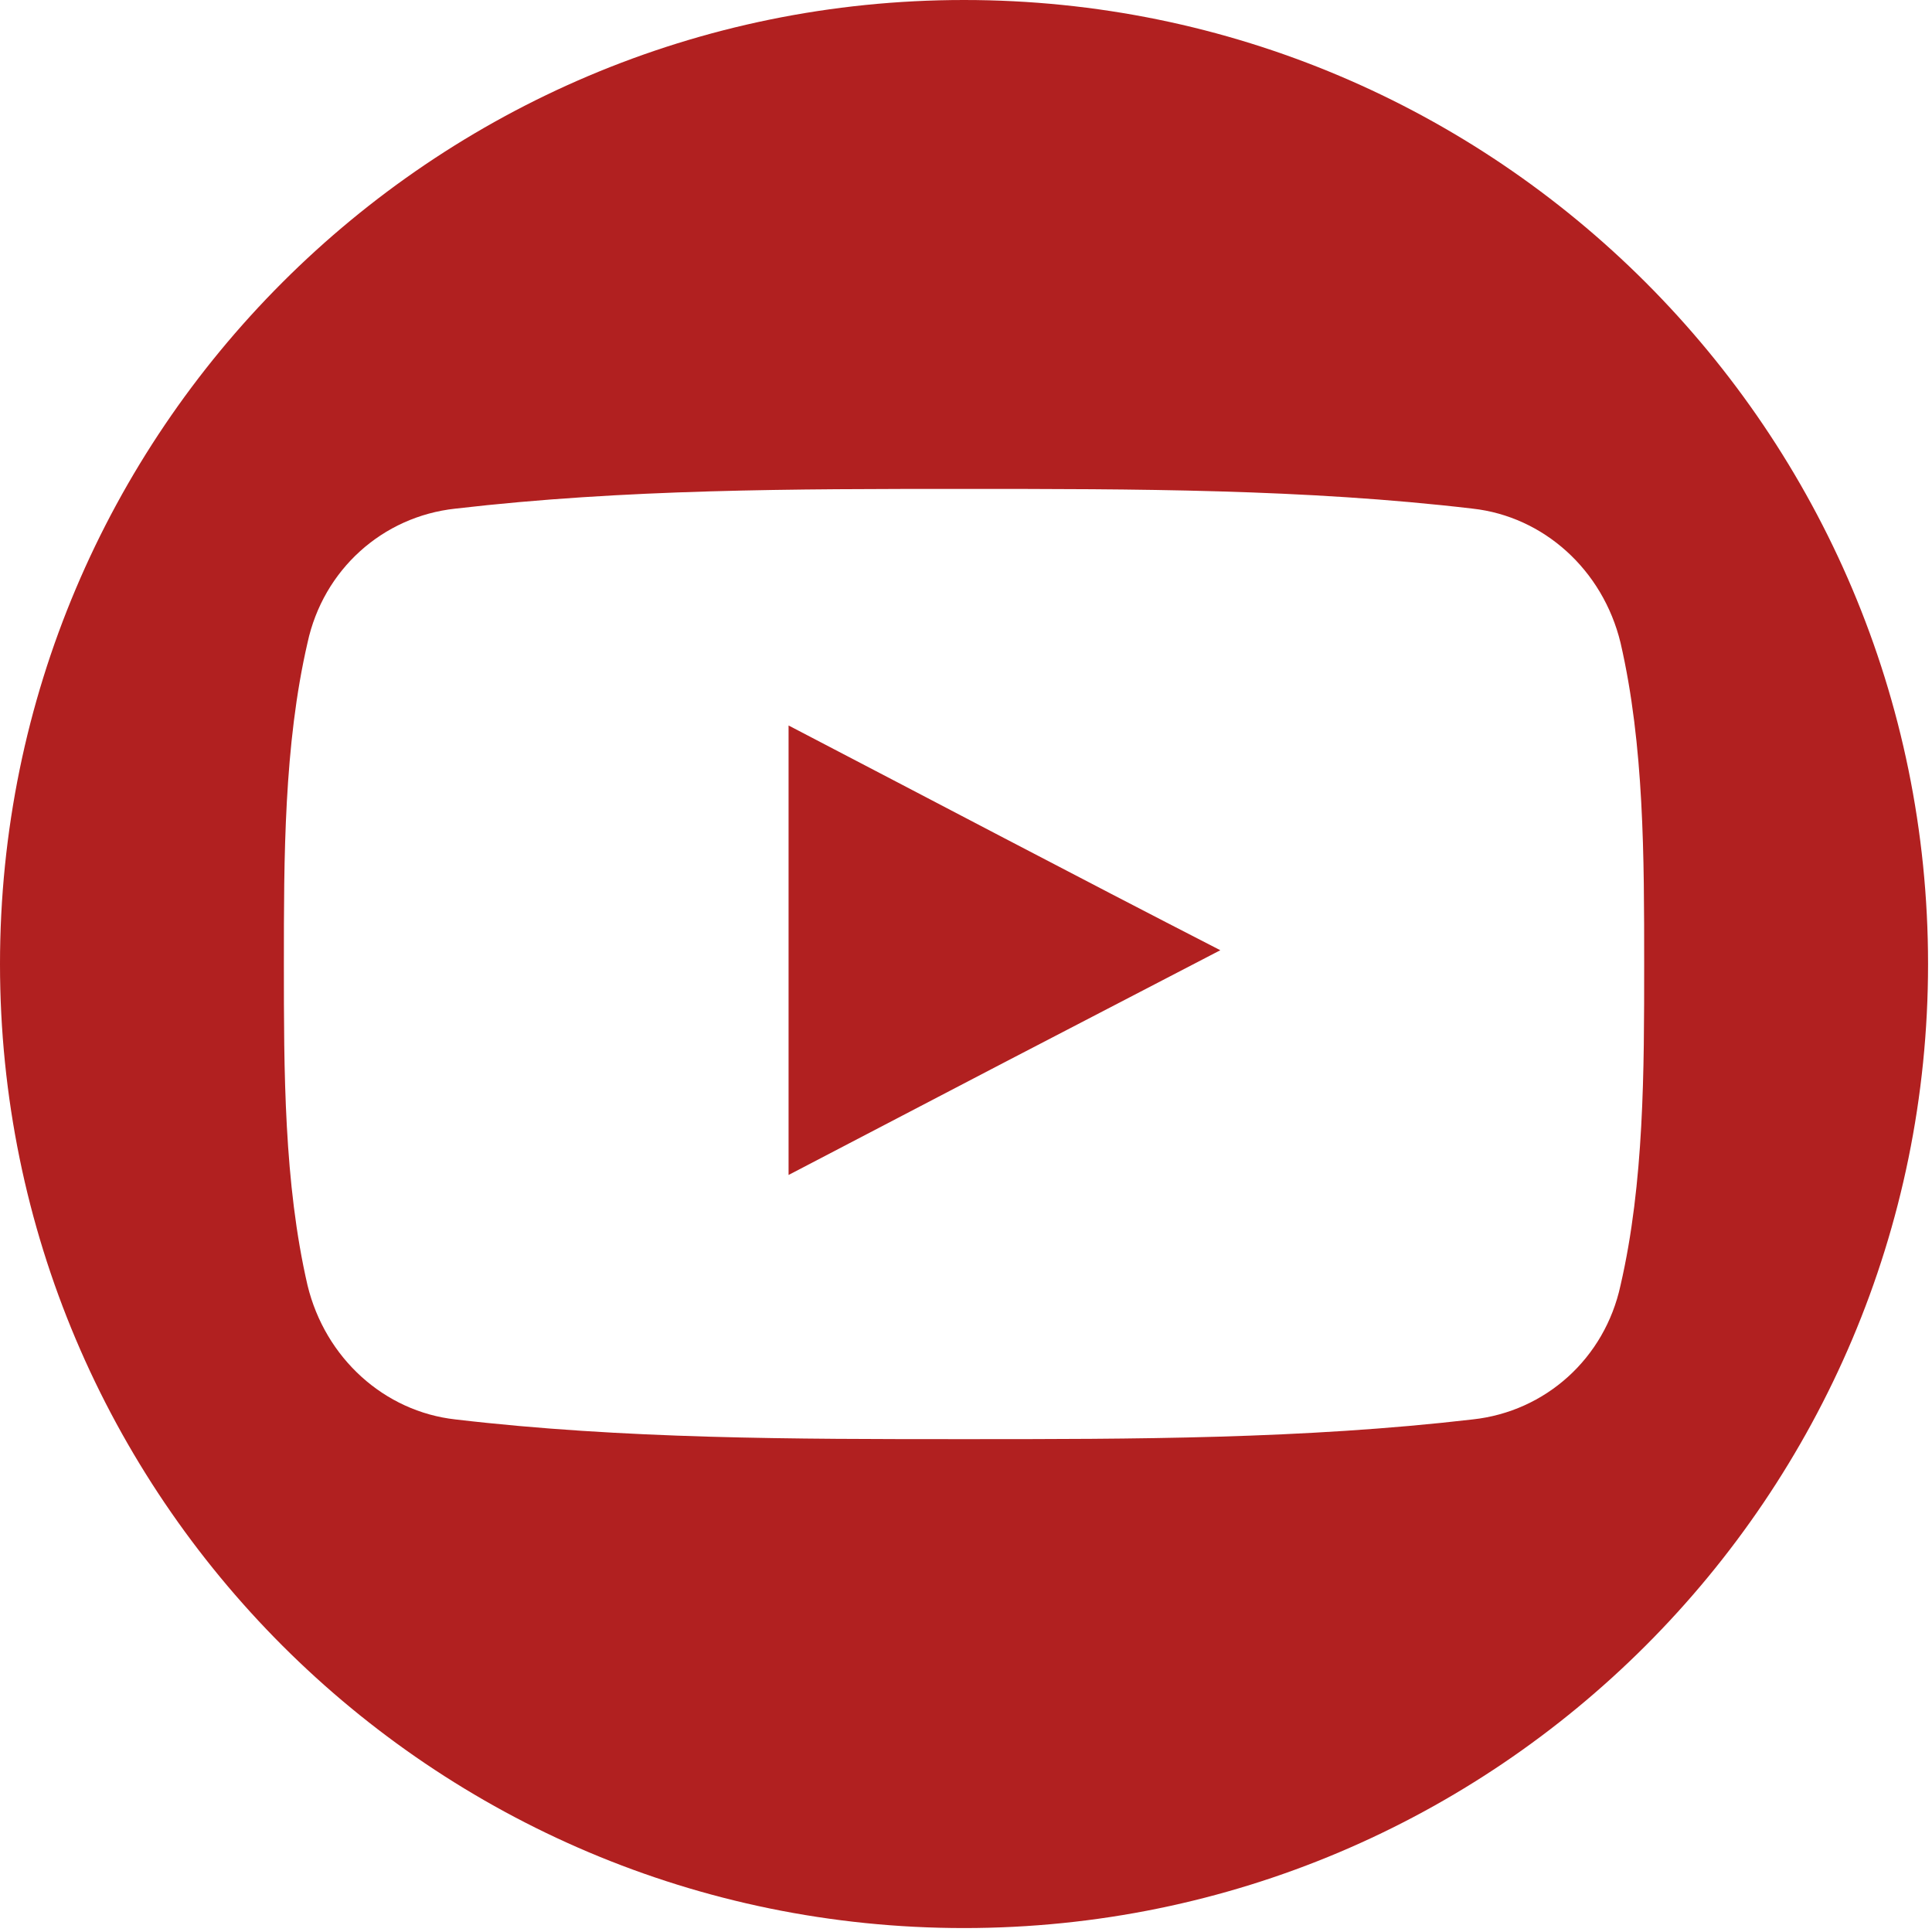
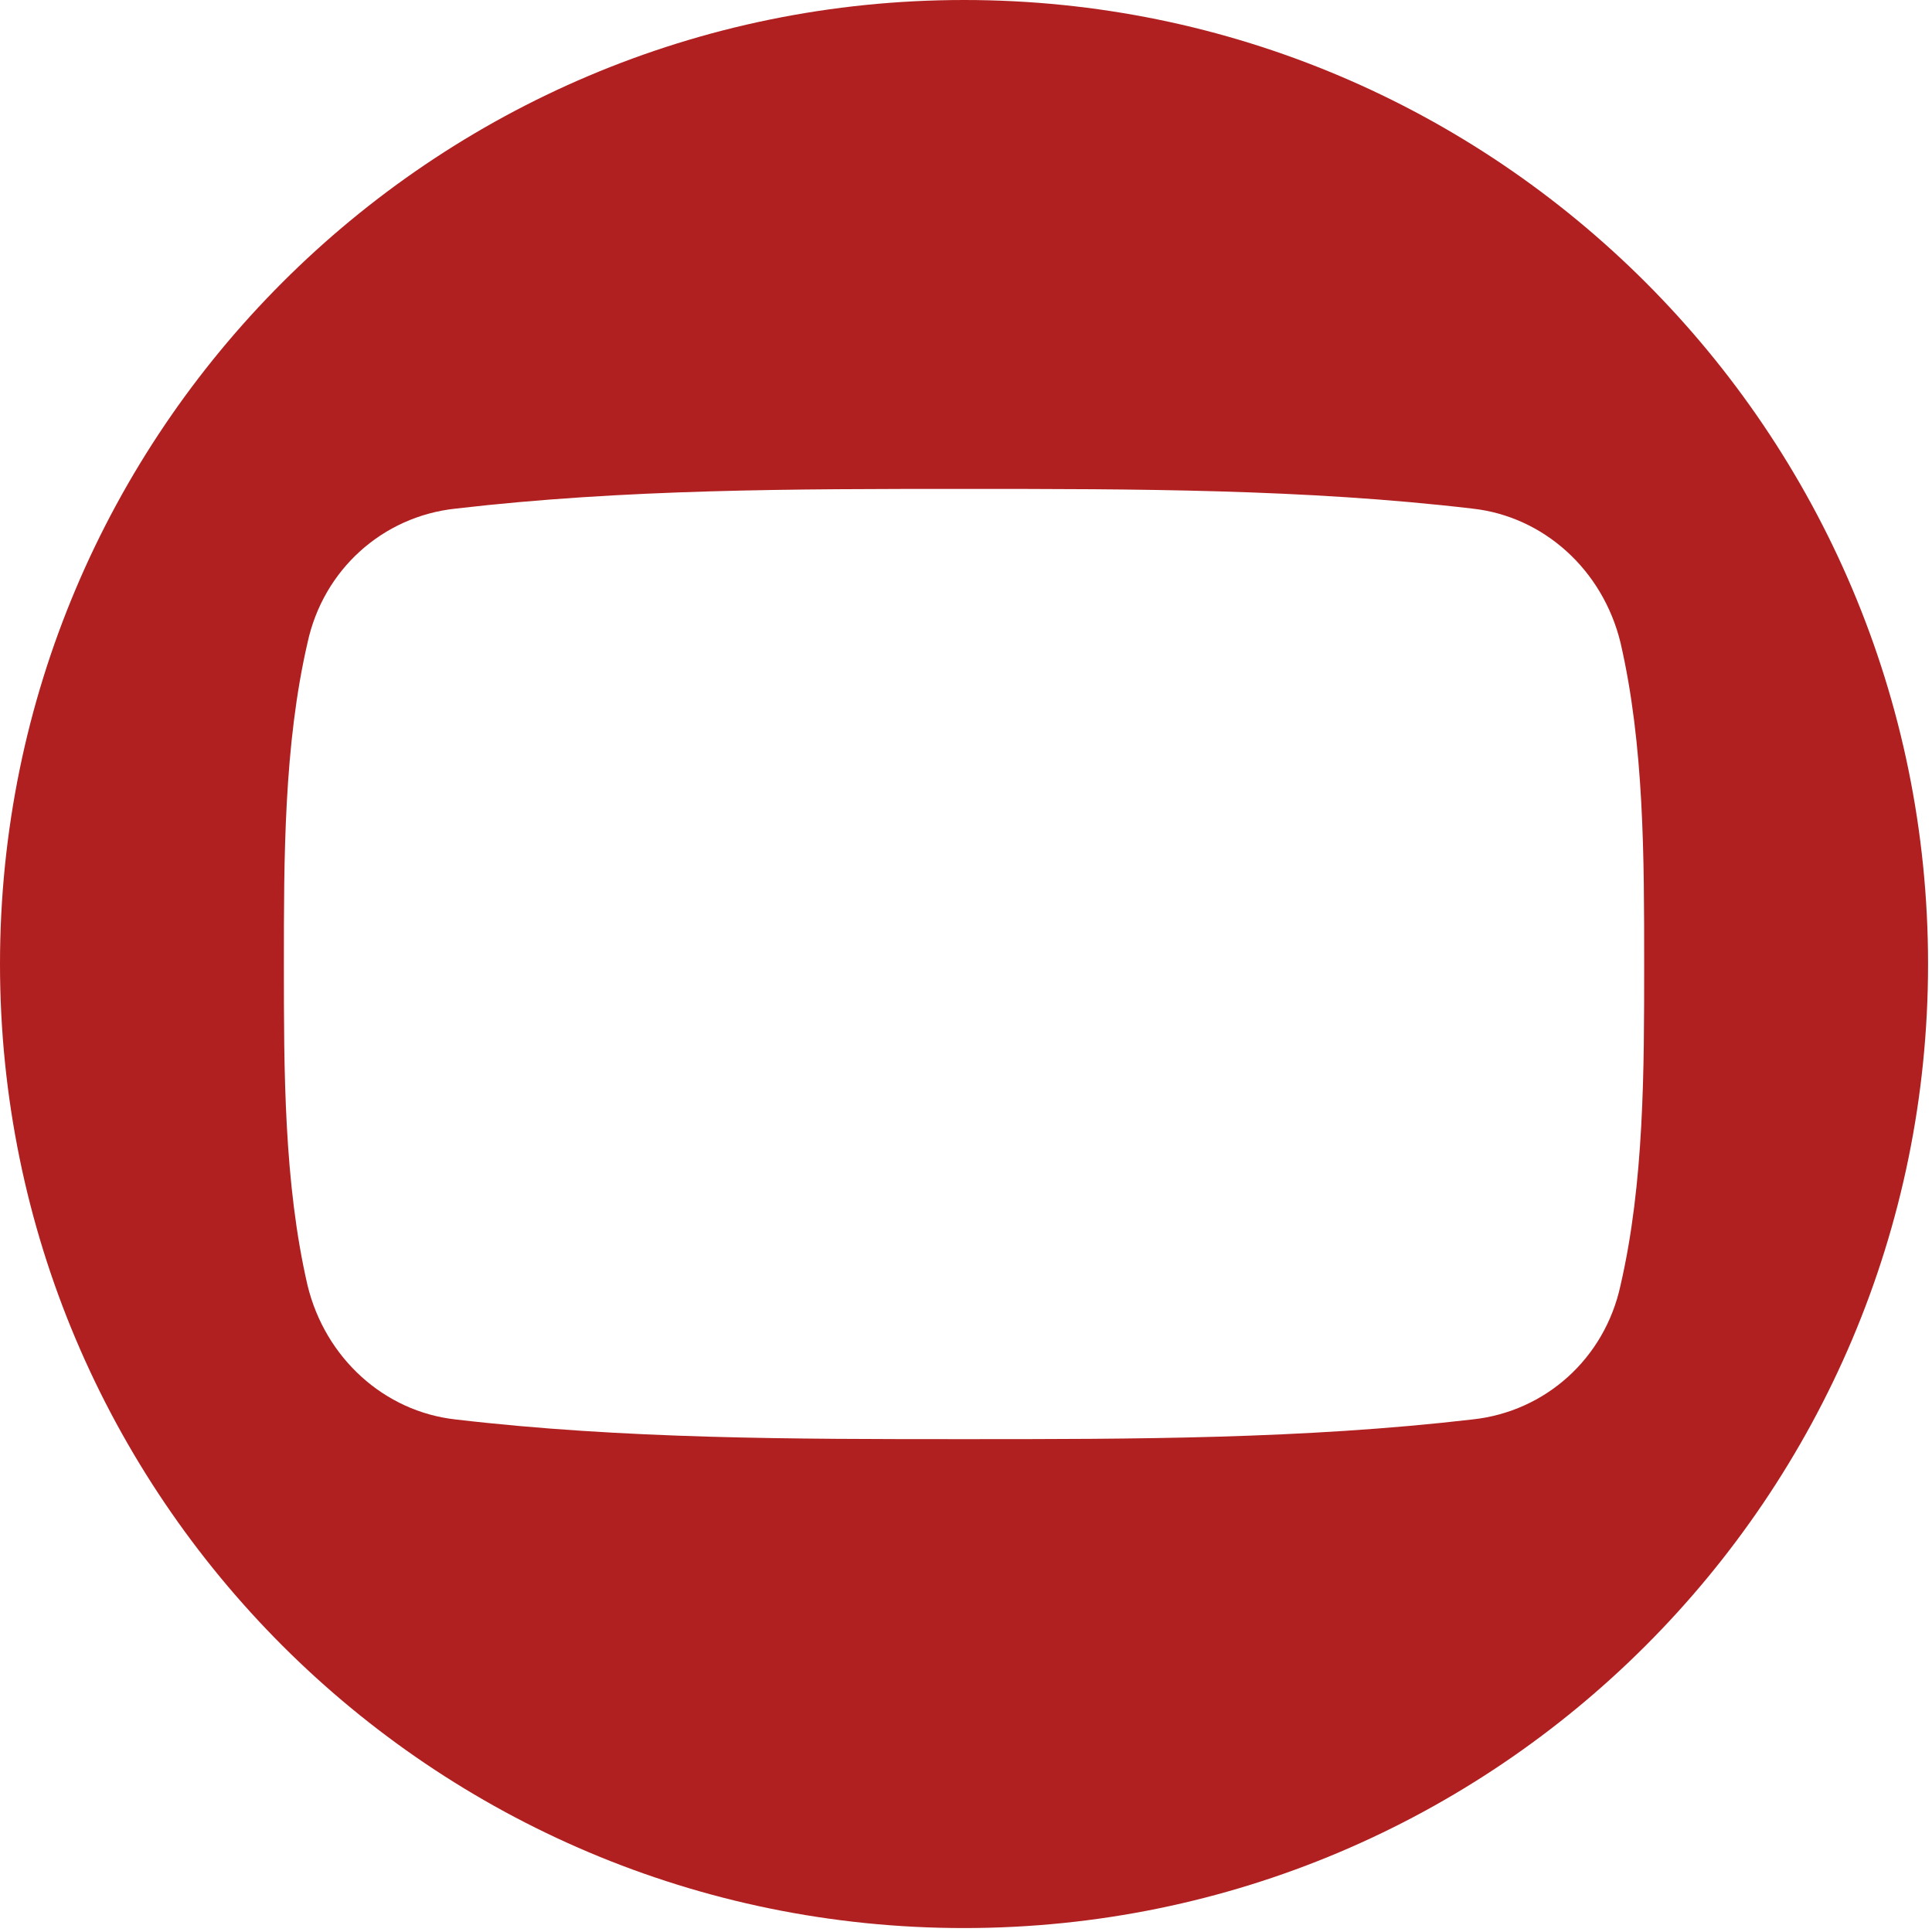
<svg xmlns="http://www.w3.org/2000/svg" version="1.2" viewBox="0 0 98 98" width="98" height="98">
  <title>youtube-red-svg</title>
  <style>
		.s0 { fill: #b12020 } 
	</style>
-   <path class="s0" d="m40 59.6q10.9-5.7 21.9-11.4c-7.4-3.8-14.6-7.6-21.9-11.4z" />
  <path fill-rule="evenodd" class="s0" d="m97.8 48.9c0 27-21.9 48.9-48.9 48.9-27 0-48.9-21.9-48.9-48.9 0-27 21.9-48.9 48.9-48.9 27 0 48.9 21.9 48.9 48.9zm-14.4 0c0-5.4 0-11.1-1.2-16.3-0.9-3.7-3.9-6.4-7.5-6.8-8.5-1-17.2-1-25.8-1-8.6 0-17.2 0-25.8 1-3.7 0.4-6.7 3.1-7.5 6.8-1.2 5.2-1.2 10.9-1.2 16.3 0 5.4 0 11.1 1.2 16.3 0.9 3.7 3.9 6.4 7.5 6.8 8.5 1 17.2 1 25.8 1 8.6 0 17.2 0 25.8-1 3.7-0.4 6.7-3.1 7.5-6.8 1.2-5.2 1.2-10.9 1.2-16.3z" />
</svg>